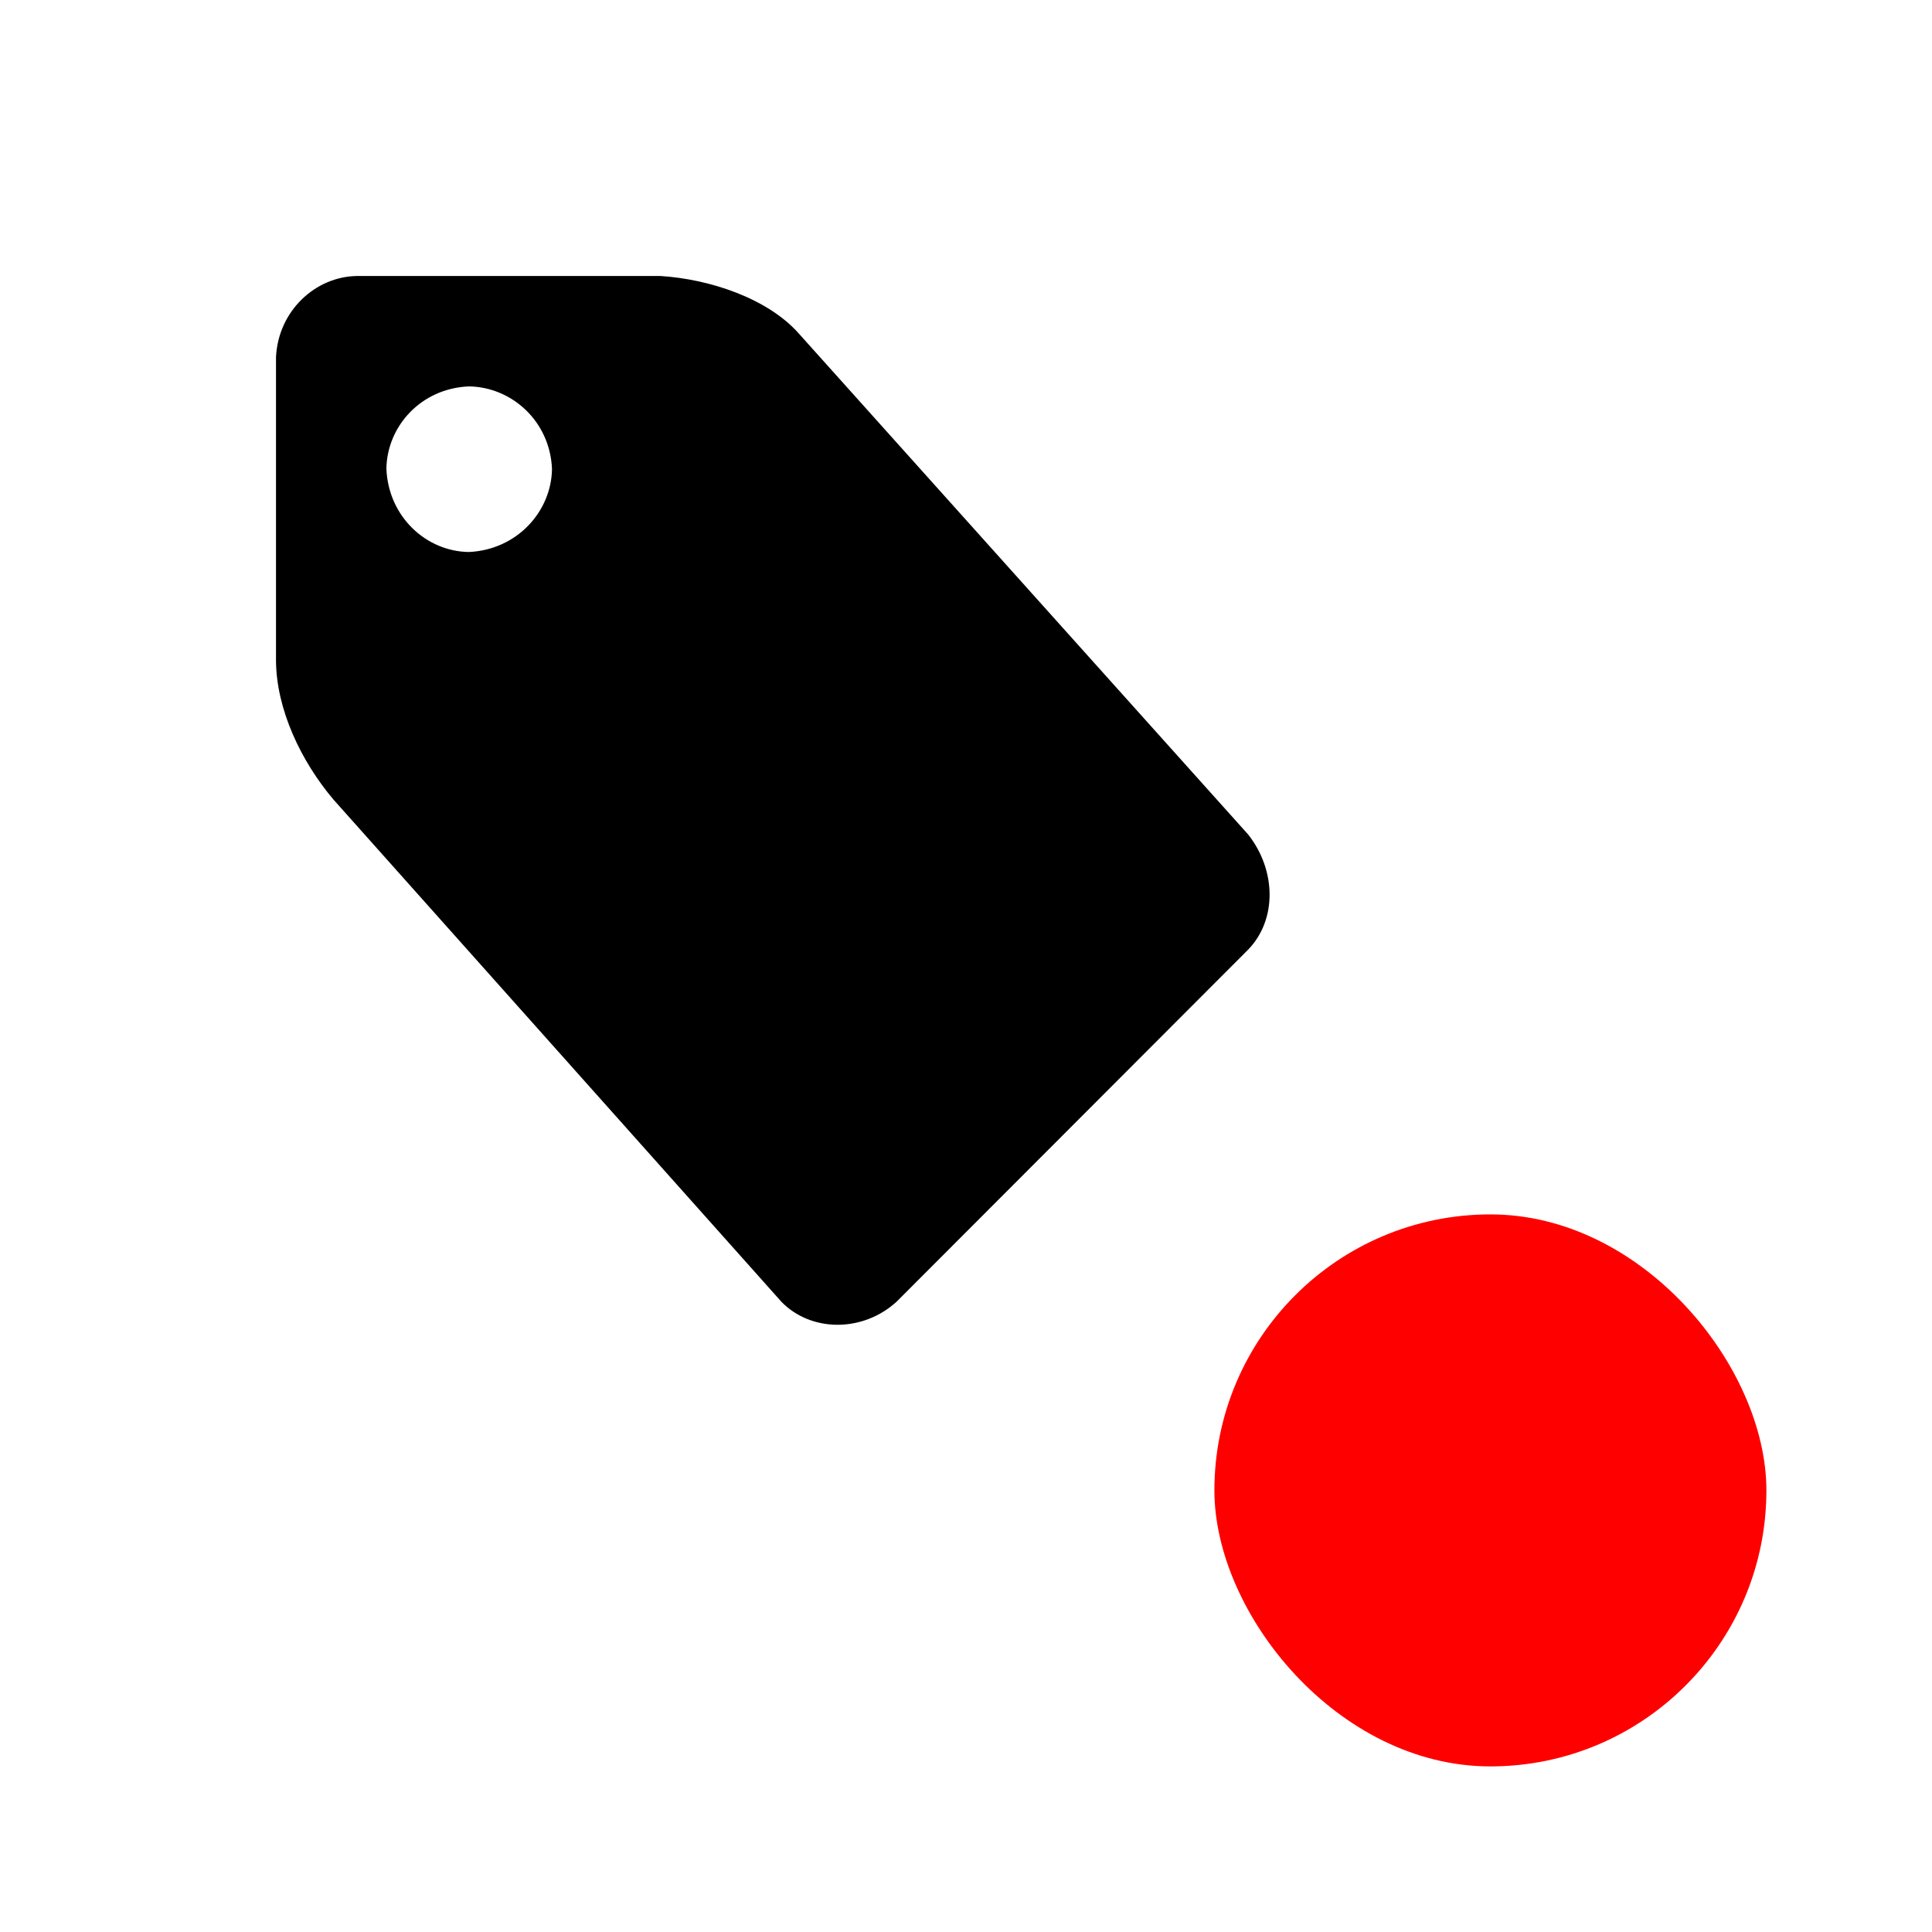
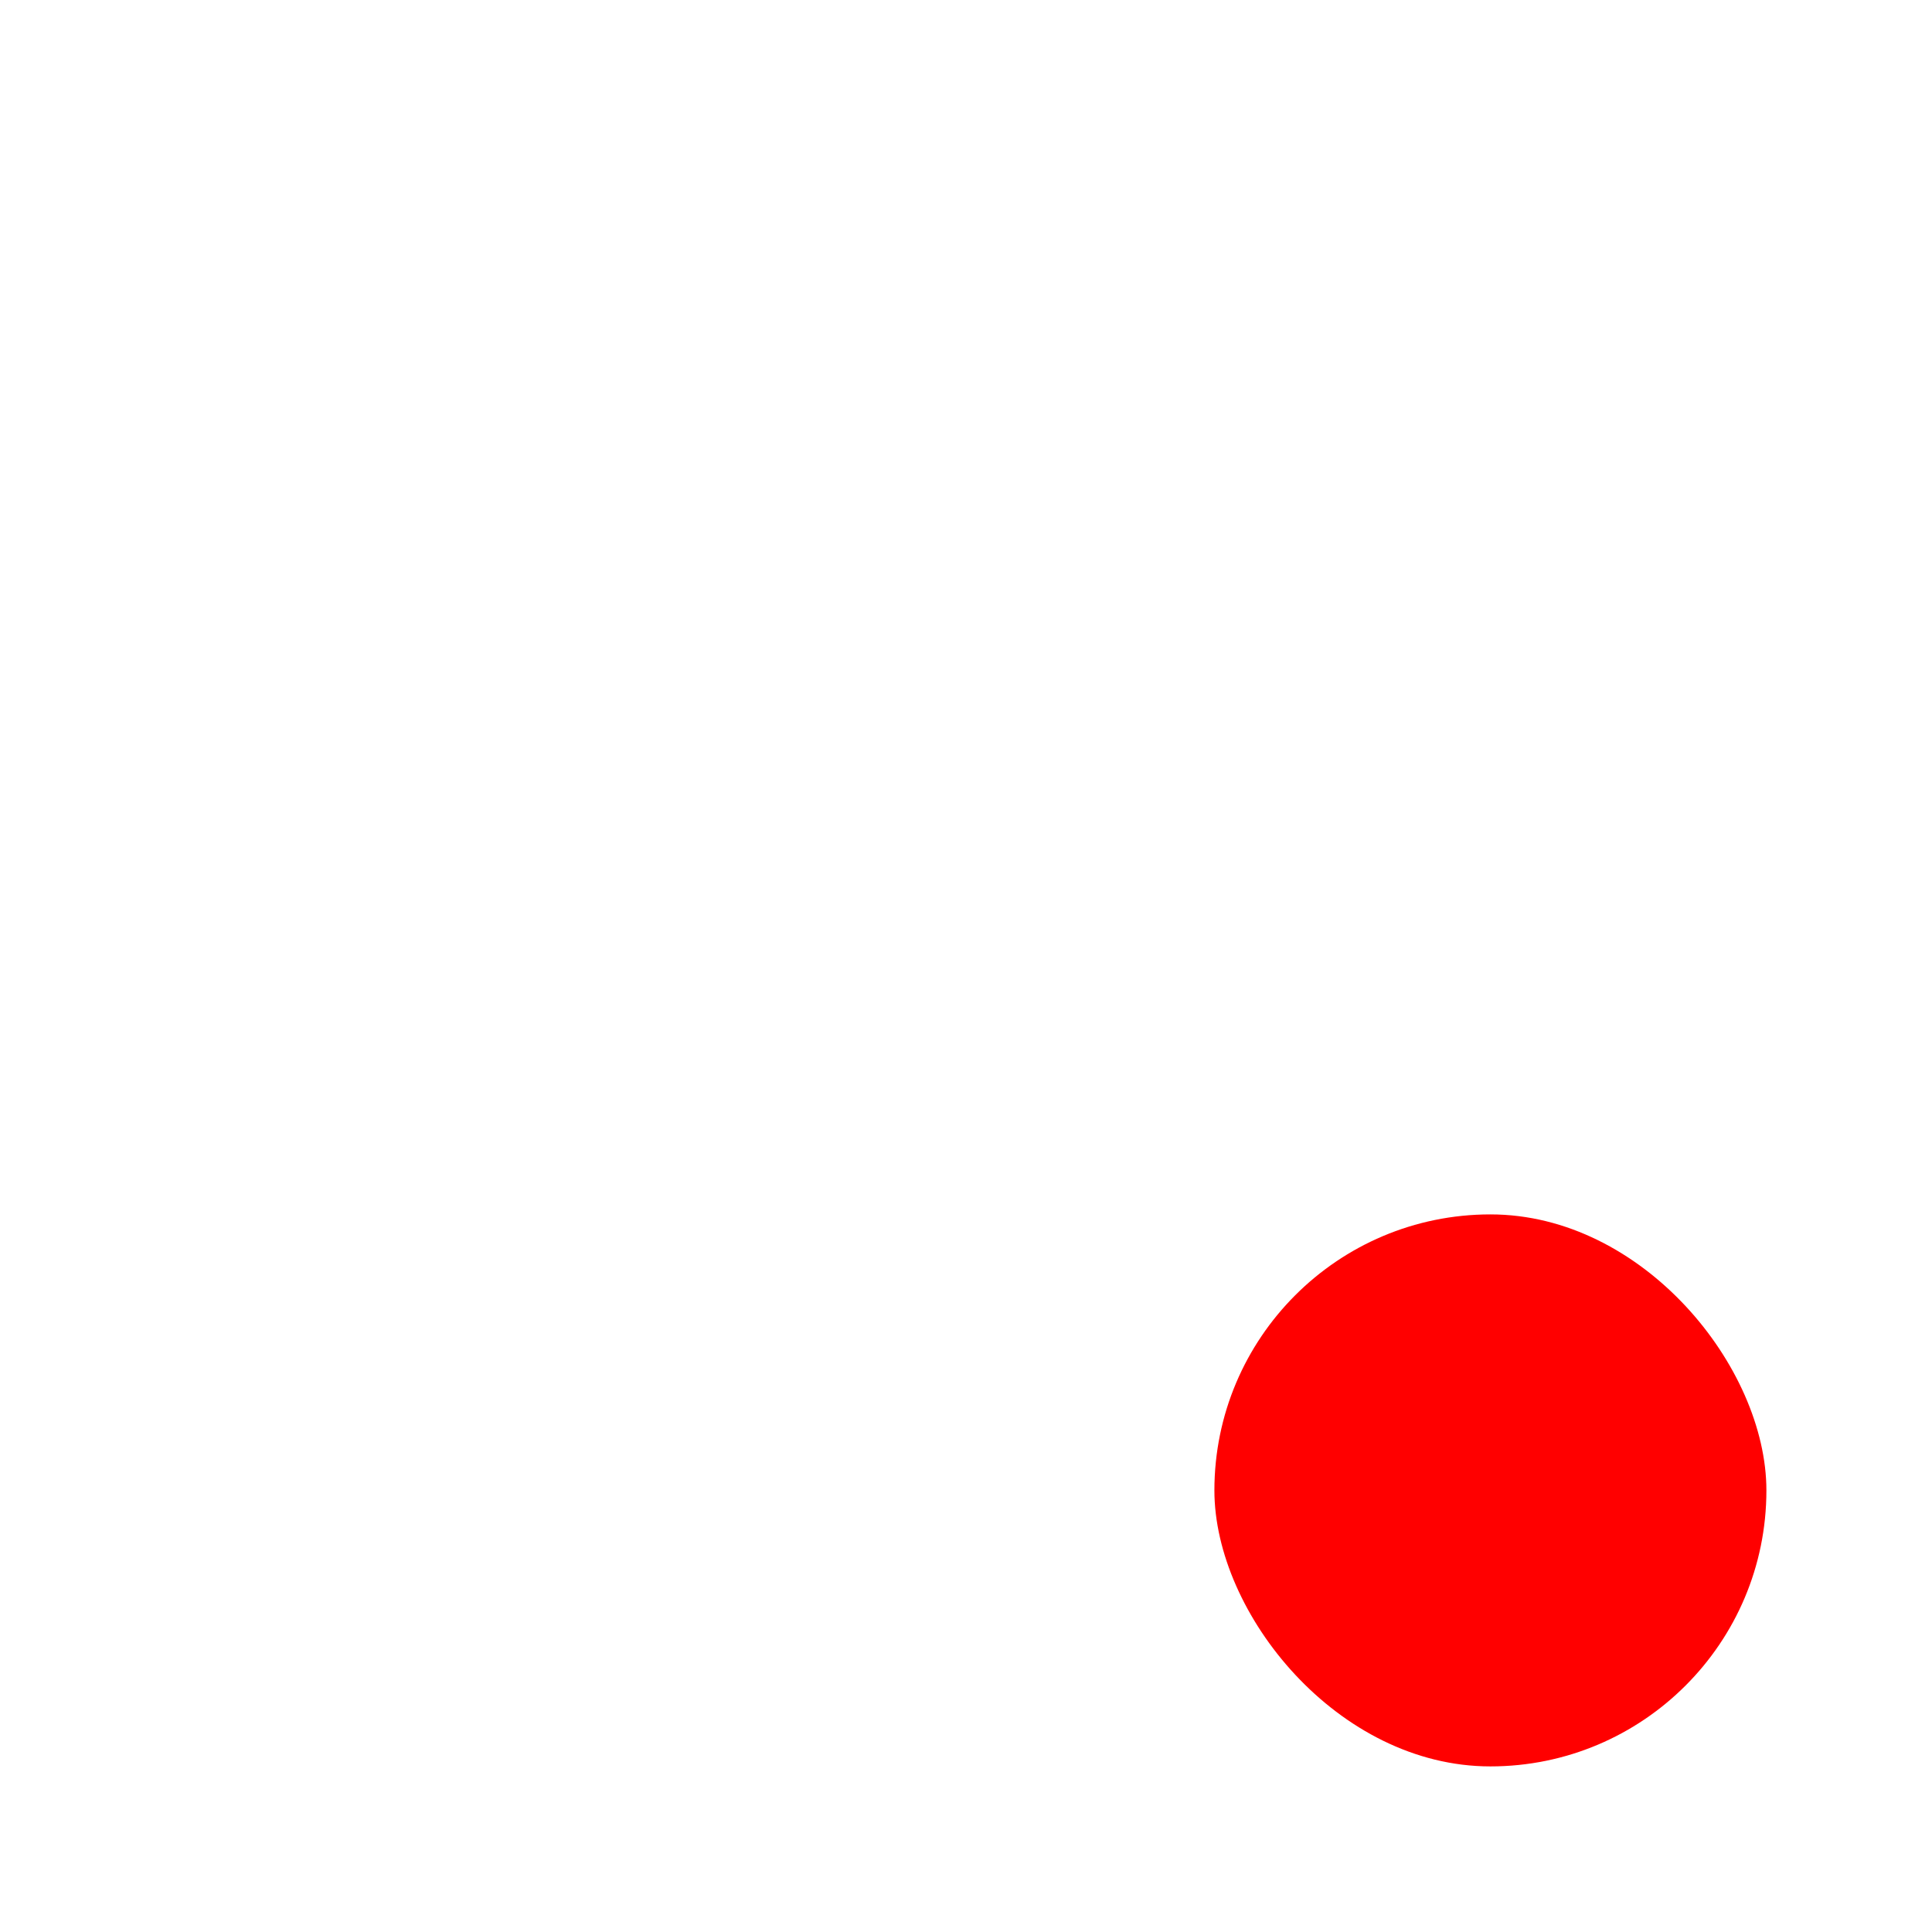
<svg xmlns="http://www.w3.org/2000/svg" width="35px" height="35px" viewBox="0 0 35 35" version="1.1">
  <title>Live tagging</title>
  <g id="Live-tagging" stroke="none" stroke-width="1" fill="none" fill-rule="evenodd">
-     <path d="M5,11.975 L5,6.468 C5.042,5.626 5.719,5.01 6.466,5 L11.964,5 C12.849,5.055 13.905,5.402 14.472,6.043 L22.611,15.117 C23.122,15.765 23.137,16.662 22.611,17.204 L16.24,23.584 C15.615,24.15 14.683,24.126 14.157,23.584 L6.042,14.486 C5.45,13.787 5.008,12.851 5,11.975 Z M7,8.494 C7.037,9.363 7.722,9.99 8.494,10 C9.365,9.961 9.99,9.266 10,8.494 C9.962,7.622 9.263,7.01 8.494,7 C7.624,7.036 7.01,7.725 7,8.494 Z" id="Shape" fill="#000000" fill-rule="nonzero" />
    <rect id="Rectangle-20-Copy-9" fill="#FF0000" x="22" y="22" width="10" height="10" rx="5" />
  </g>
</svg>